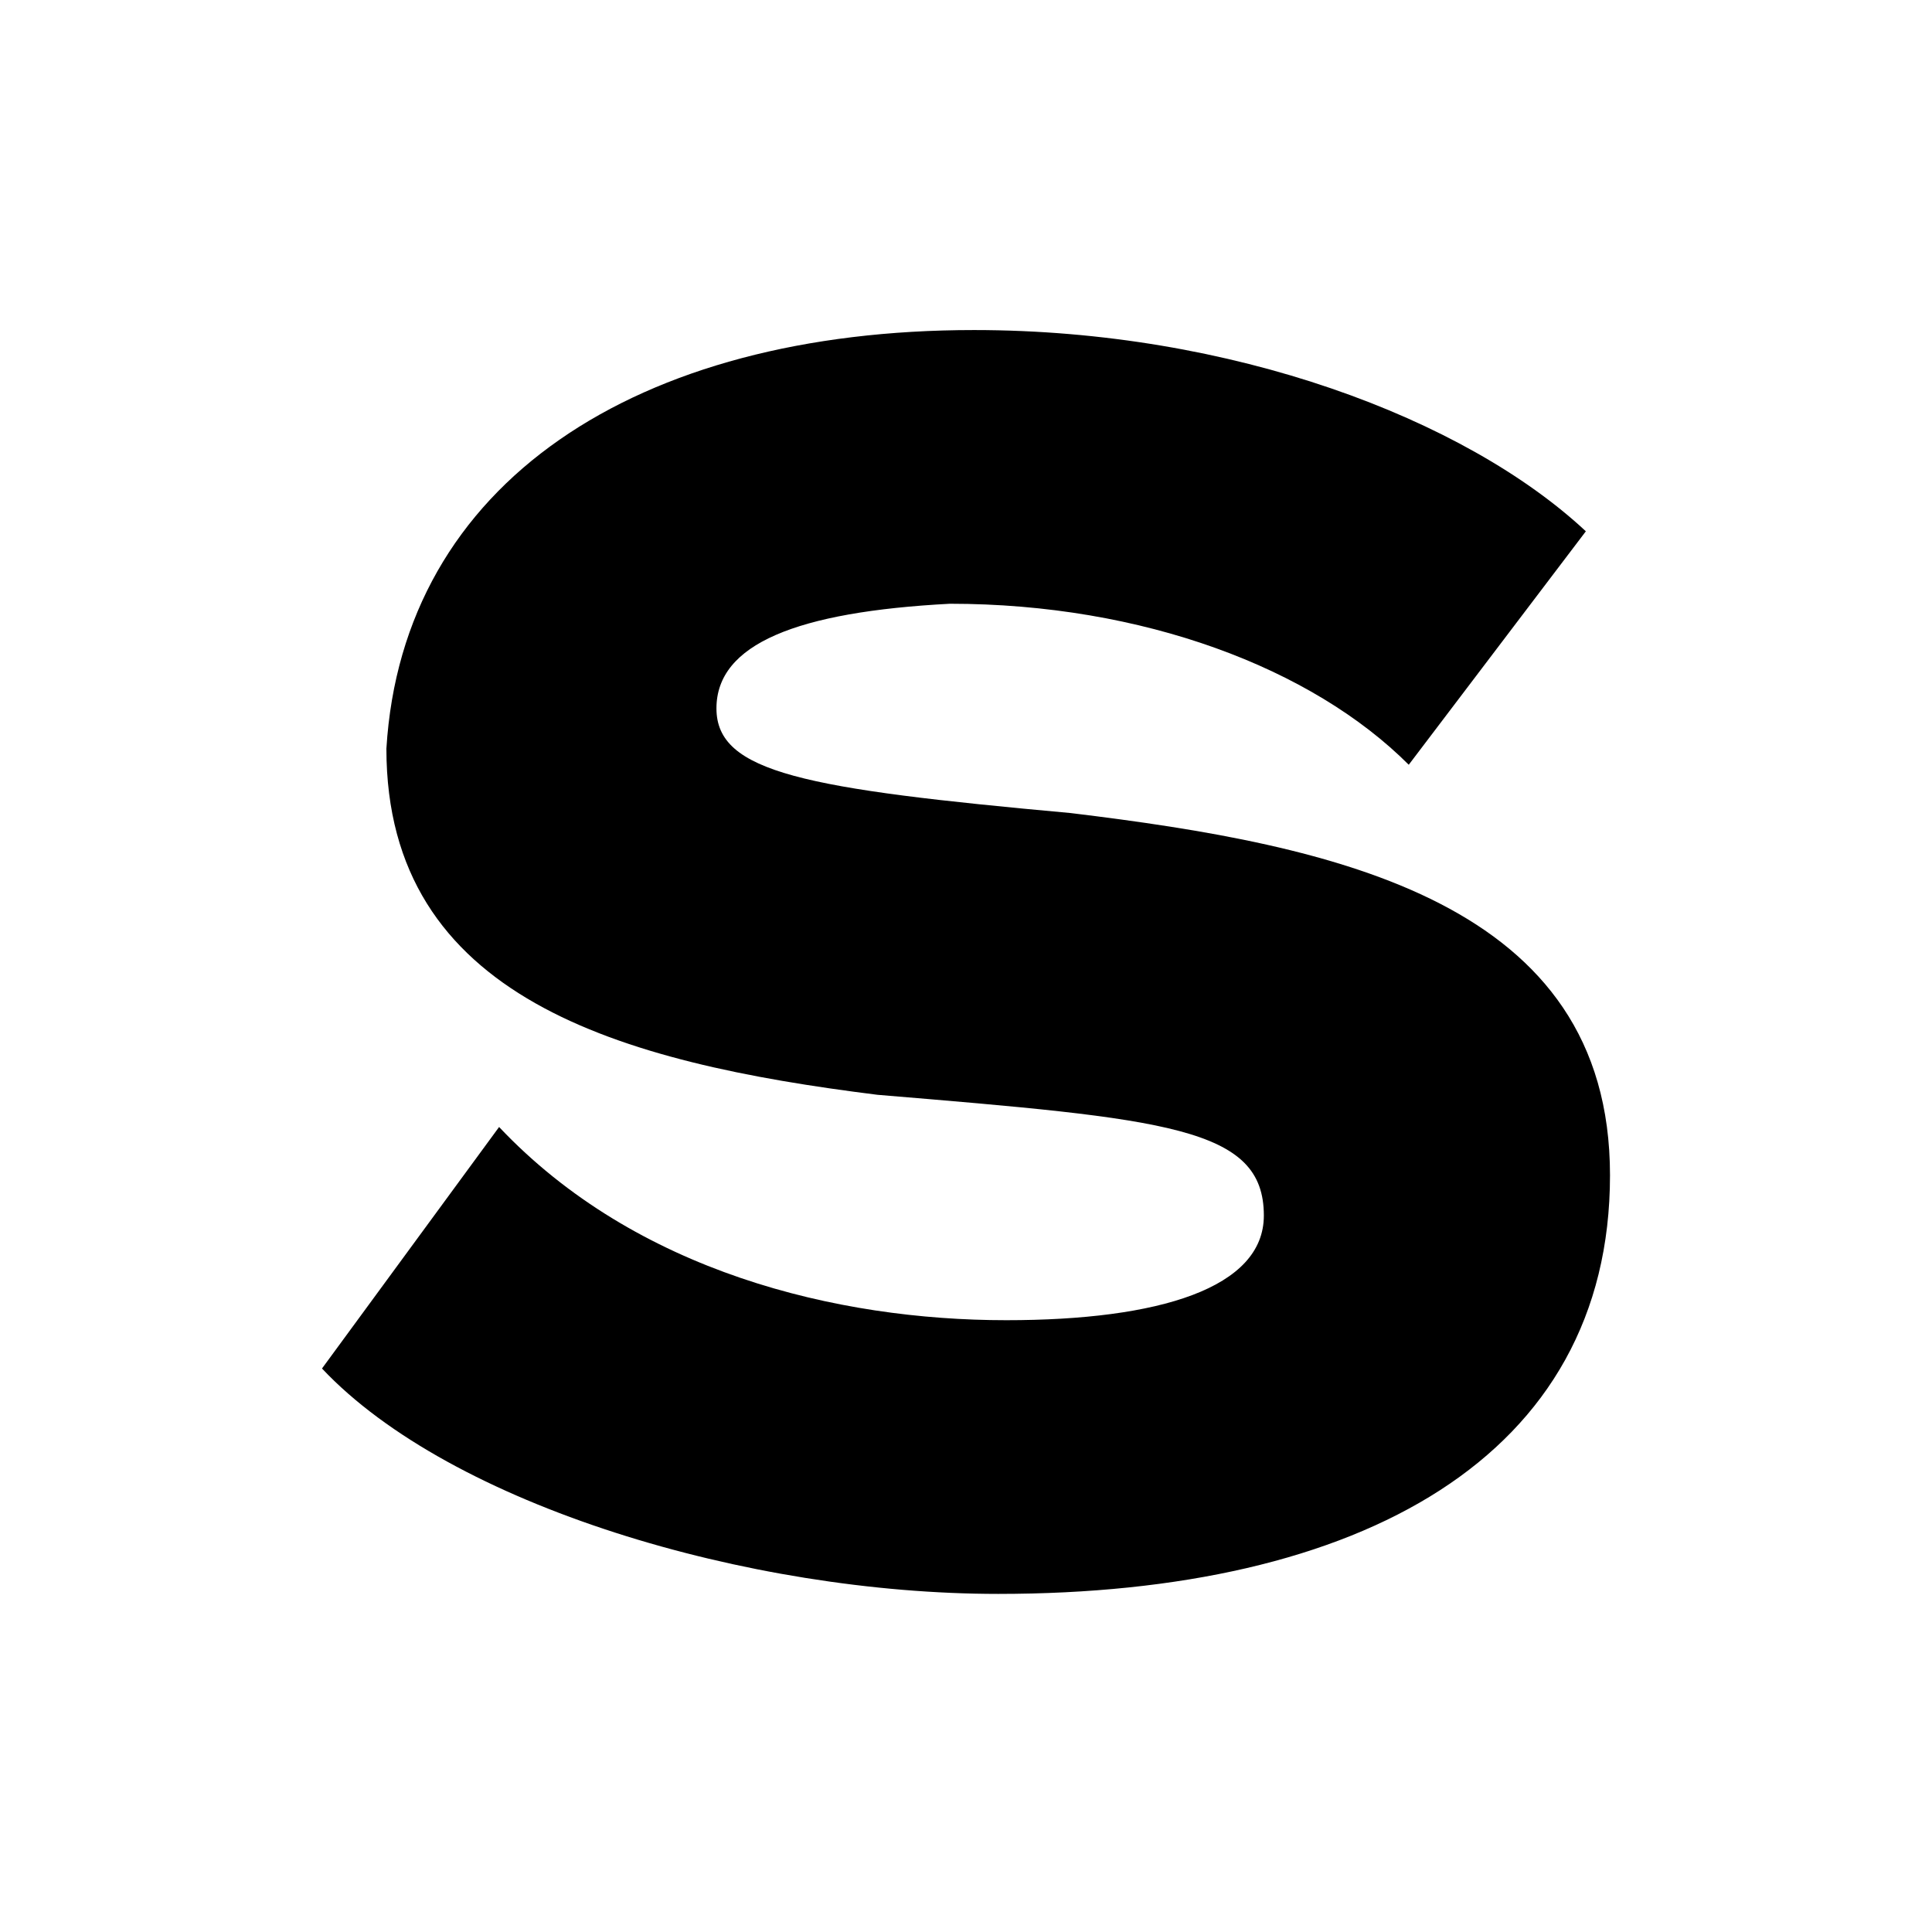
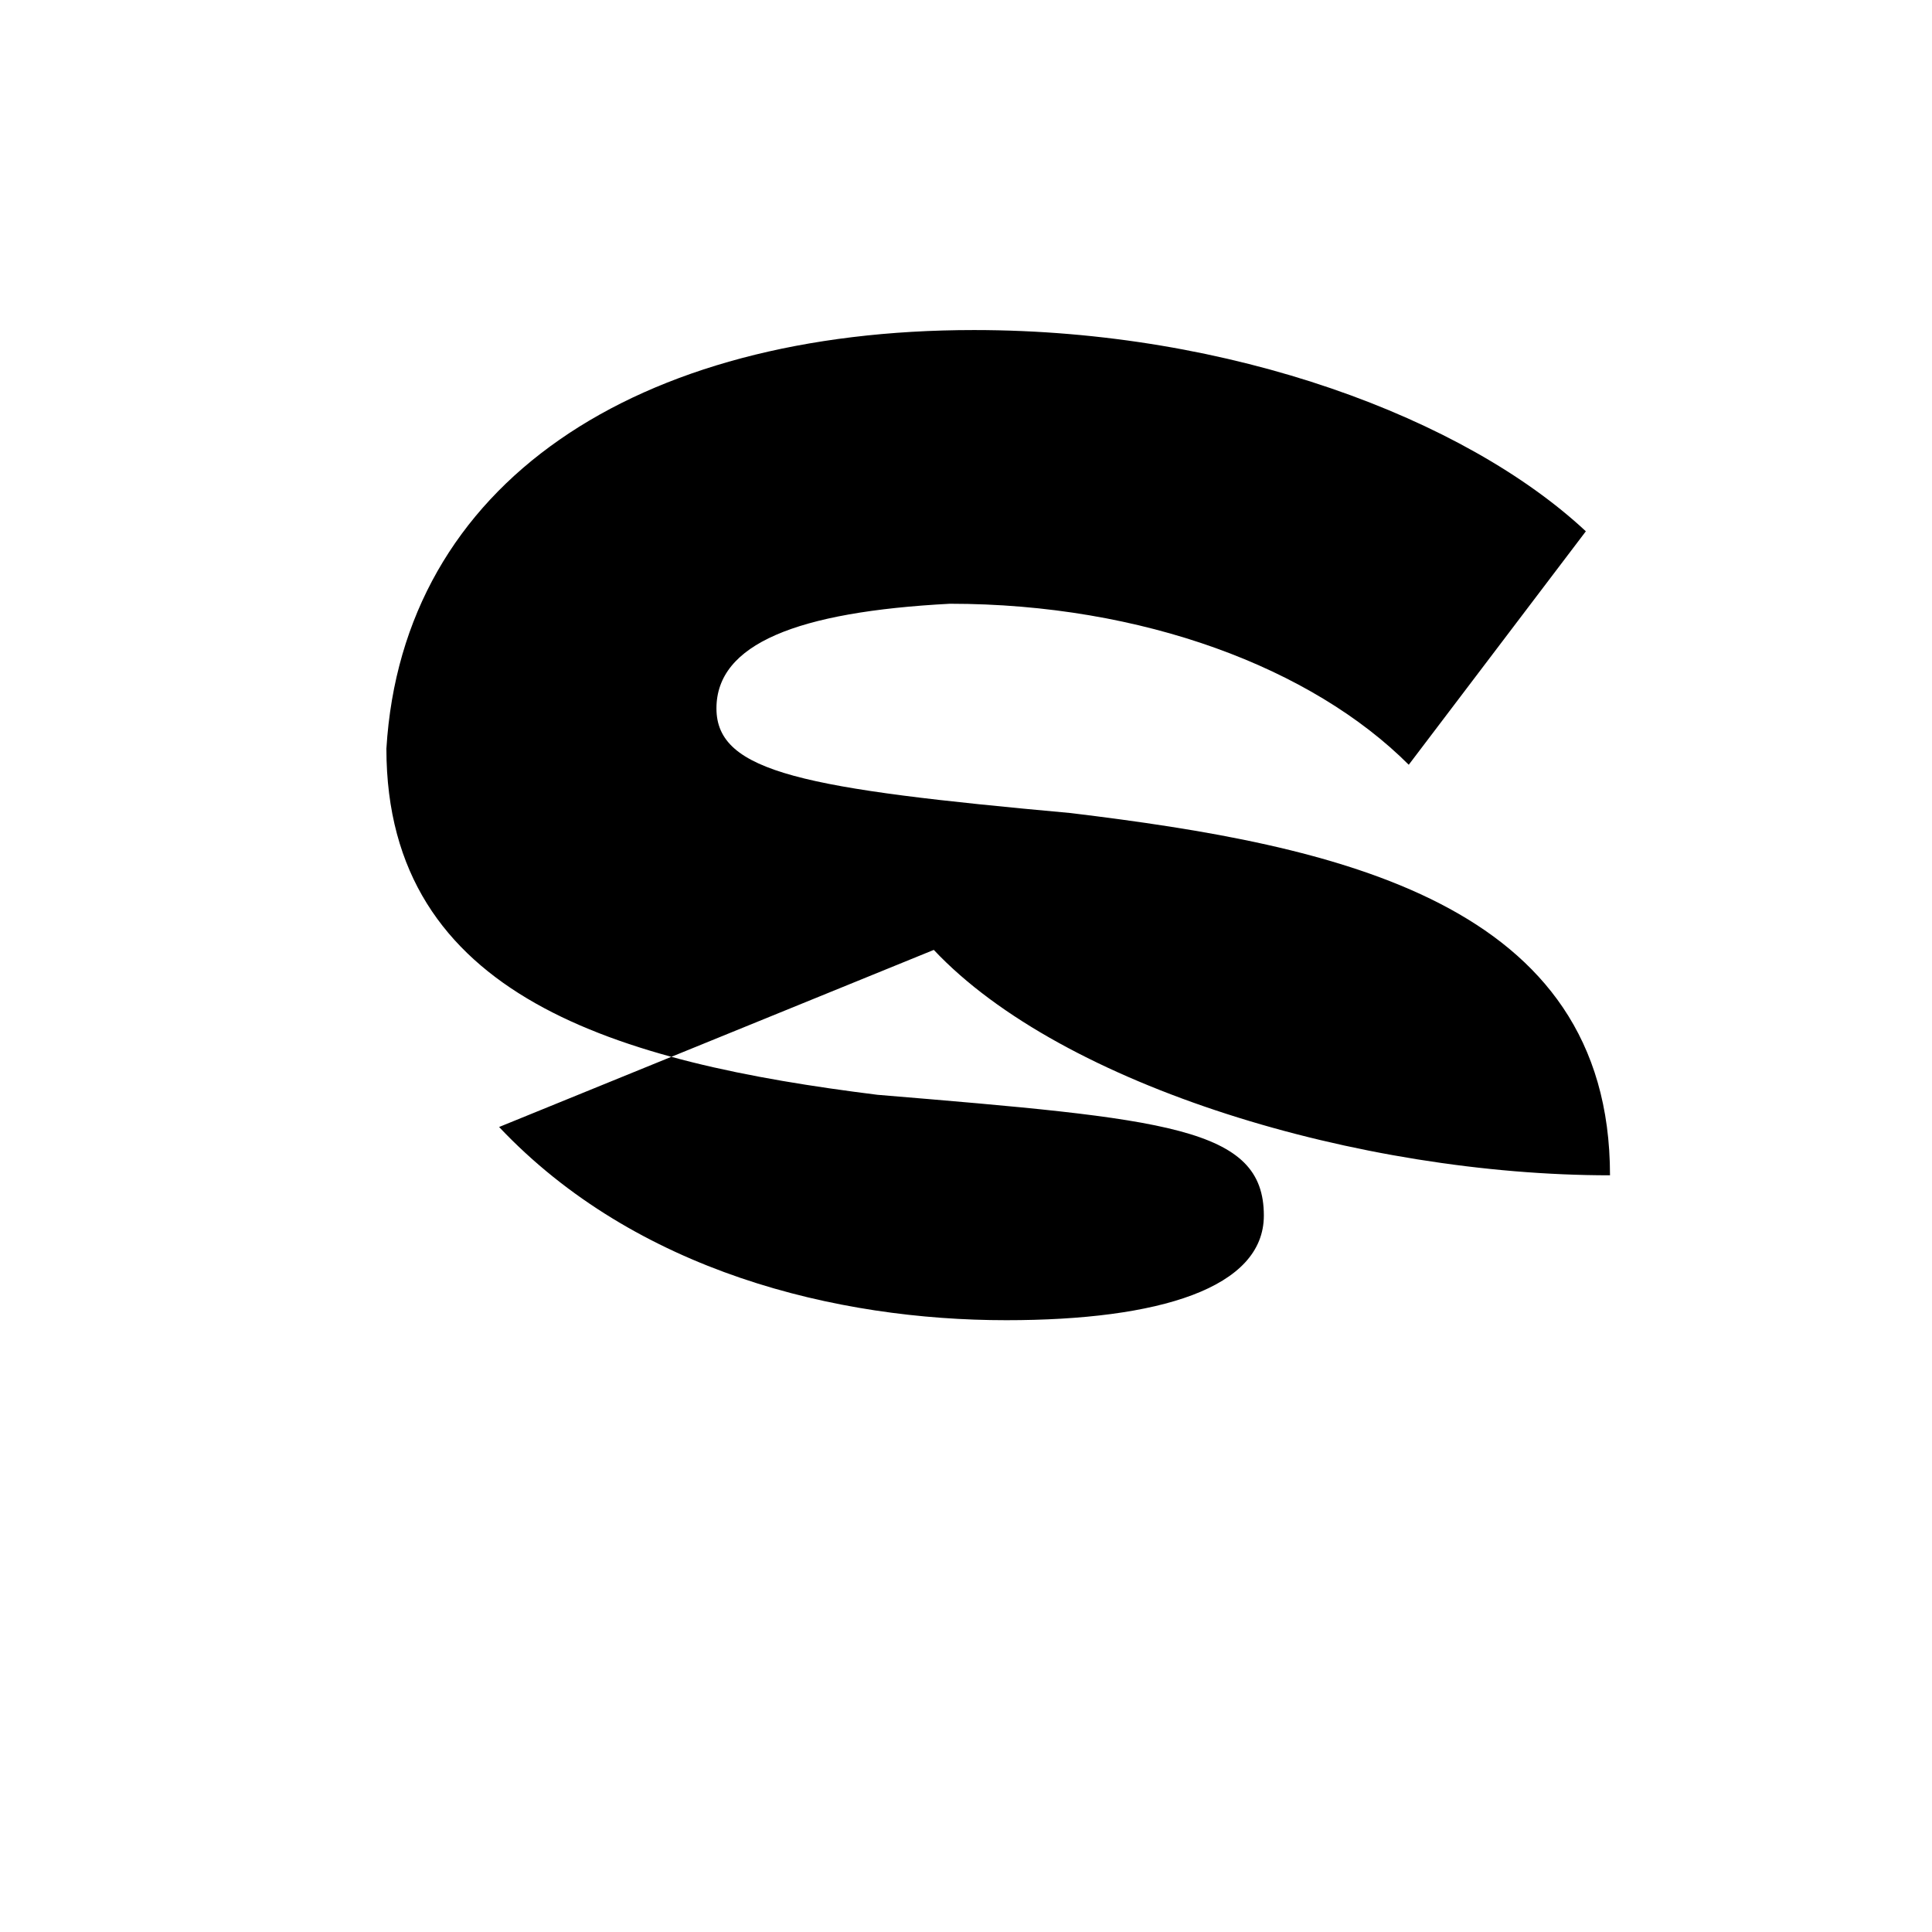
<svg xmlns="http://www.w3.org/2000/svg" version="1.1" id="Layer_1" x="0px" y="0px" viewBox="0 0 24 24" style="enable-background:new 0 0 24 24;" xml:space="preserve">
  <style type="text/css">
	.st0{fill:#FFFFFF;}
</style>
  <g>
-     <rect y="0" class="st0" width="24" height="24" />
-     <path d="M6.2,14c1.7,1.8,4.2,2.4,6.3,2.4c1.9,0,3.2-0.4,3.2-1.3c0-1.1-1.2-1.2-4.8-1.5c-3.2-0.4-6.1-1.2-6.1-4.3   C5,6,7.9,4.1,12.1,4.1c3.2,0,6.1,1.1,7.6,2.5l-2.2,2.9c-1.2-1.2-3.3-2-5.7-2C9.9,7.6,8.9,8,8.9,8.8s1.1,1,4.4,1.3   c3.3,0.4,6.7,1.1,6.7,4.5c0,3.5-3.1,5.2-7.6,5.2c-3.1,0-6.8-1.1-8.4-2.8L6.2,14z" />
+     <path d="M6.2,14c1.7,1.8,4.2,2.4,6.3,2.4c1.9,0,3.2-0.4,3.2-1.3c0-1.1-1.2-1.2-4.8-1.5c-3.2-0.4-6.1-1.2-6.1-4.3   C5,6,7.9,4.1,12.1,4.1c3.2,0,6.1,1.1,7.6,2.5l-2.2,2.9c-1.2-1.2-3.3-2-5.7-2C9.9,7.6,8.9,8,8.9,8.8s1.1,1,4.4,1.3   c3.3,0.4,6.7,1.1,6.7,4.5c-3.1,0-6.8-1.1-8.4-2.8L6.2,14z" />
  </g>
</svg>